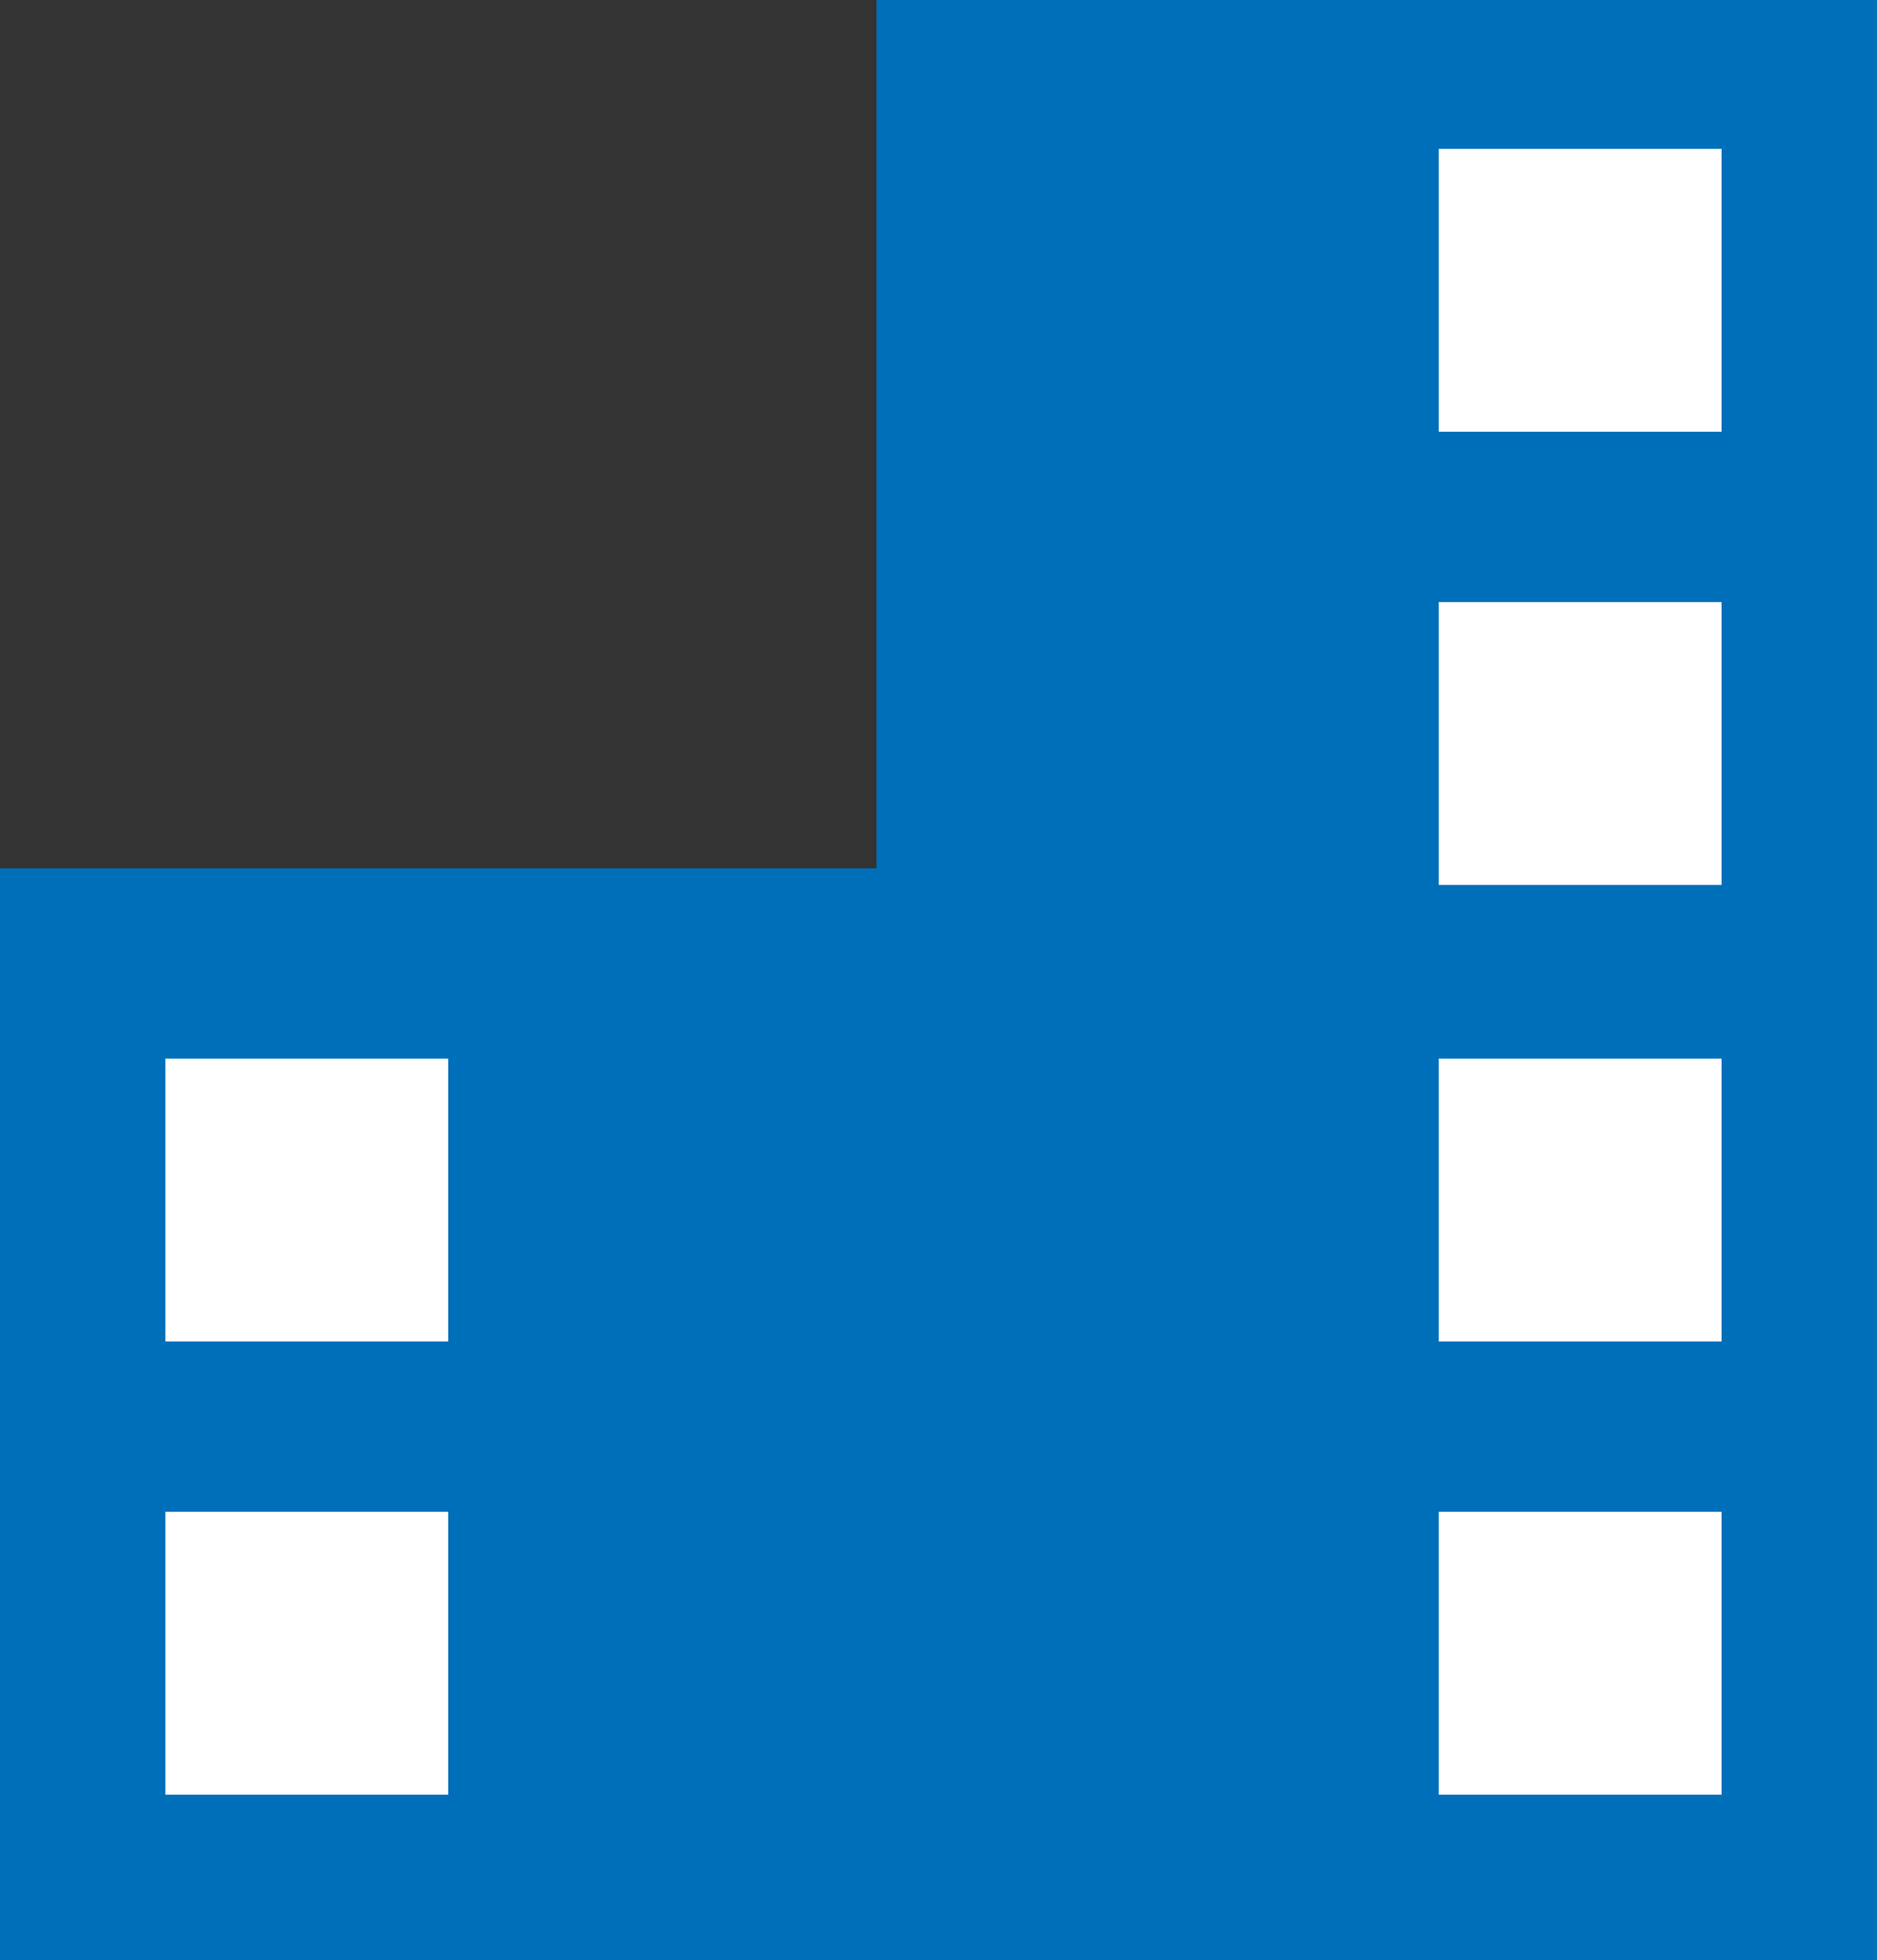
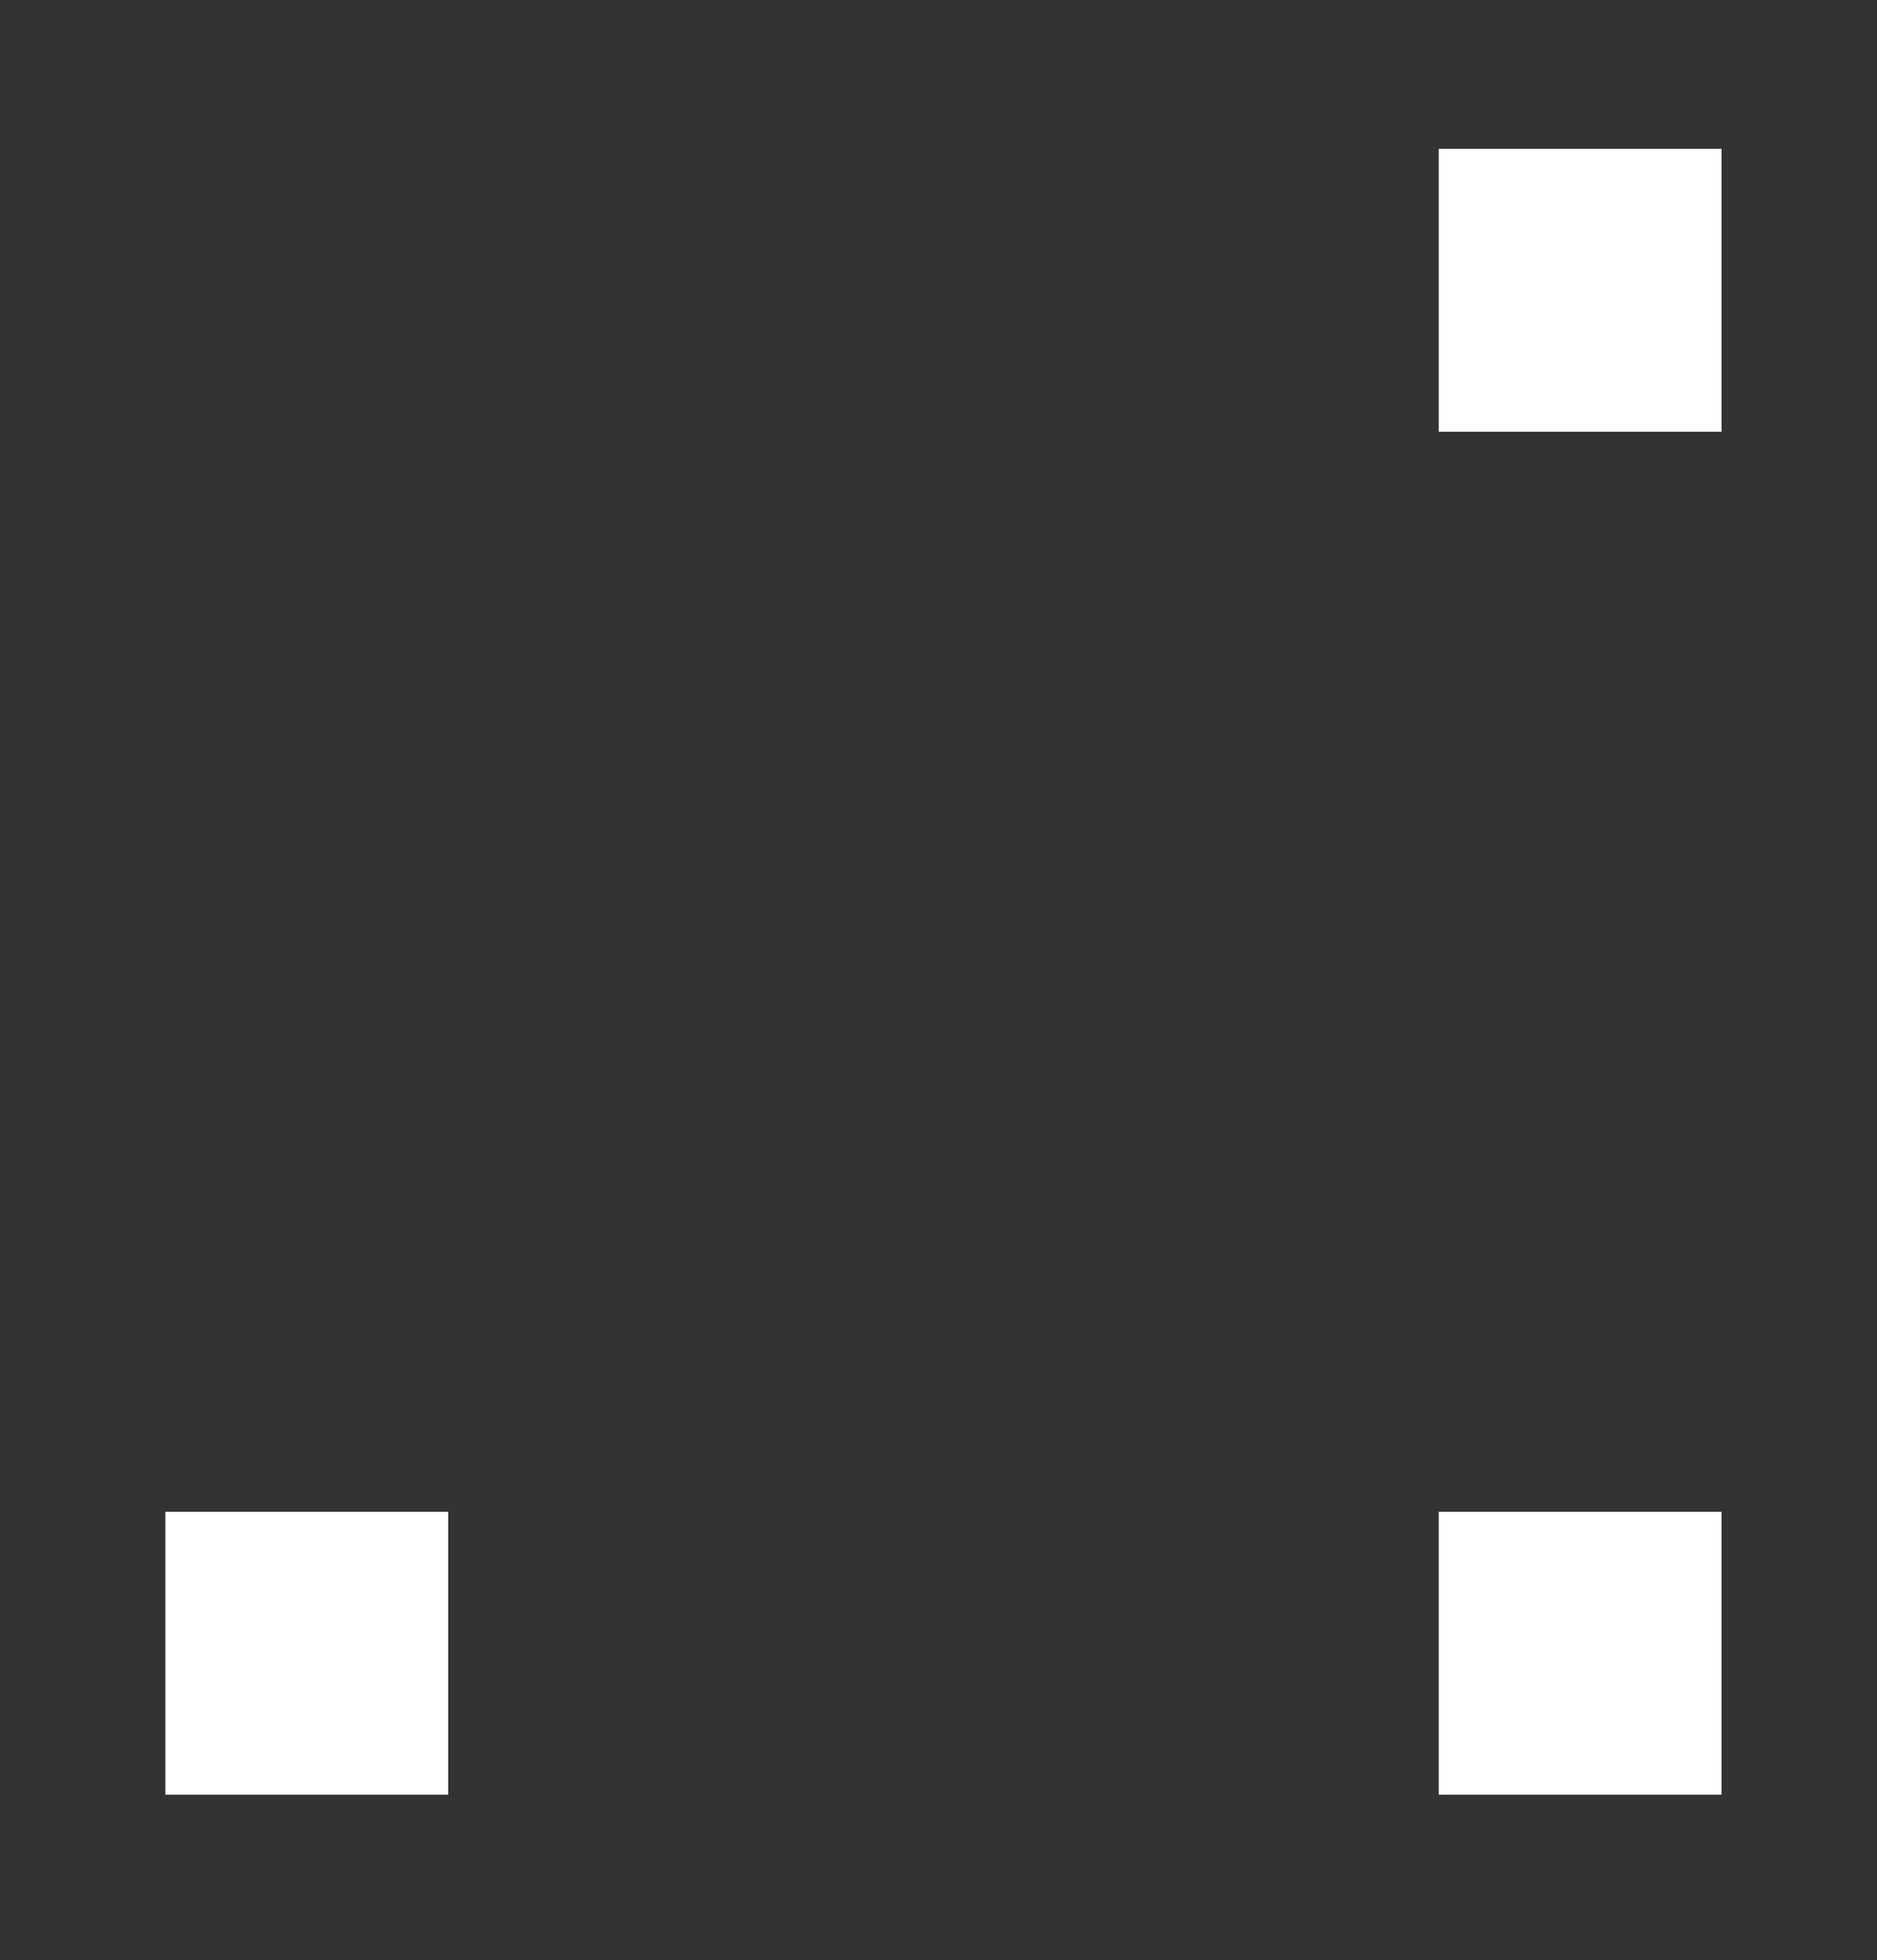
<svg xmlns="http://www.w3.org/2000/svg" version="1.1" id="Calque_1" x="0px" y="0px" viewBox="0 0 227 237" style="enable-background:new 0 0 227 237;" xml:space="preserve">
  <rect x="0" y="0" width="227" height="237" fill="#333333" stroke="none" />
  <style type="text/css">
	.st0{fill:#006FBA;}
	.st1{fill:#FFFFFF;}
</style>
-   <polygon class="st0" points="106,0 106,105 0,105 0,237 106,237 227,237 227,0 " />
-   <rect x="20" y="128" class="st1" width="34.2" height="34.2" />
  <rect x="20" y="182.8" class="st1" width="34.2" height="34.2" />
-   <rect x="174" y="128" class="st1" width="34.2" height="34.2" />
  <rect x="174" y="182.8" class="st1" width="34.2" height="34.2" />
  <rect x="174" y="18" class="st1" width="34.2" height="34.2" />
-   <rect x="174" y="72.8" class="st1" width="34.2" height="34.2" />
</svg>